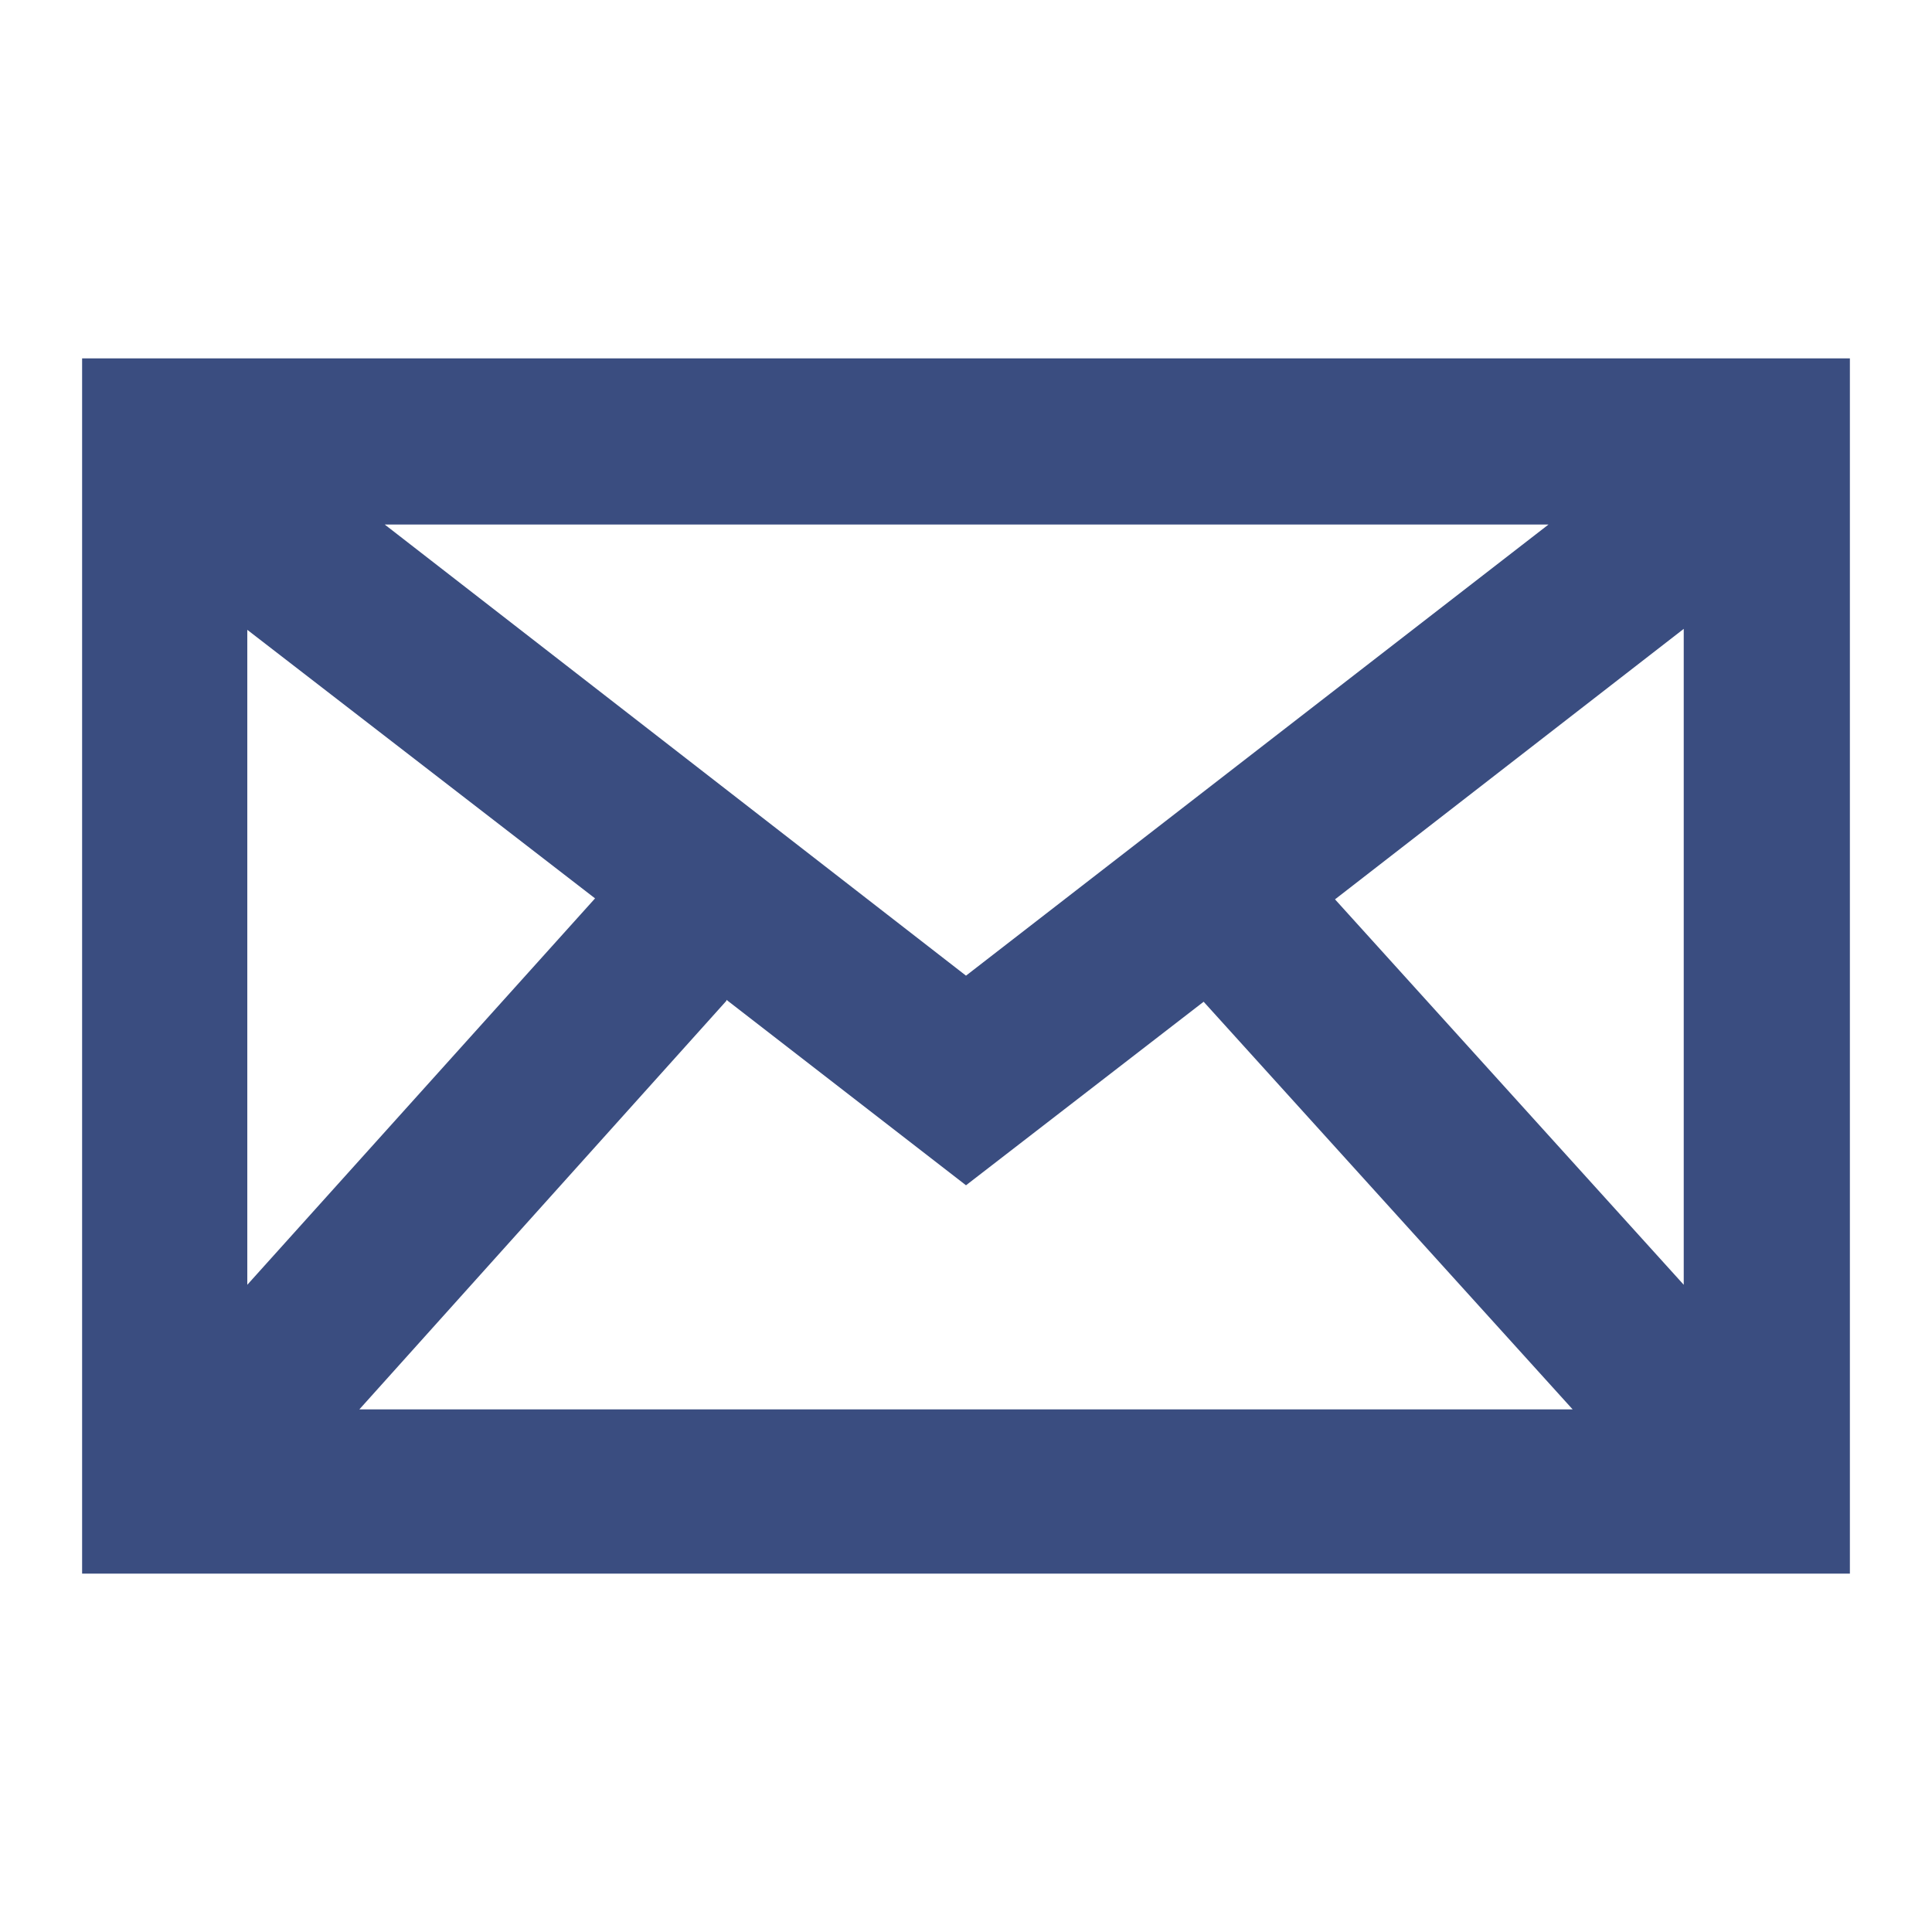
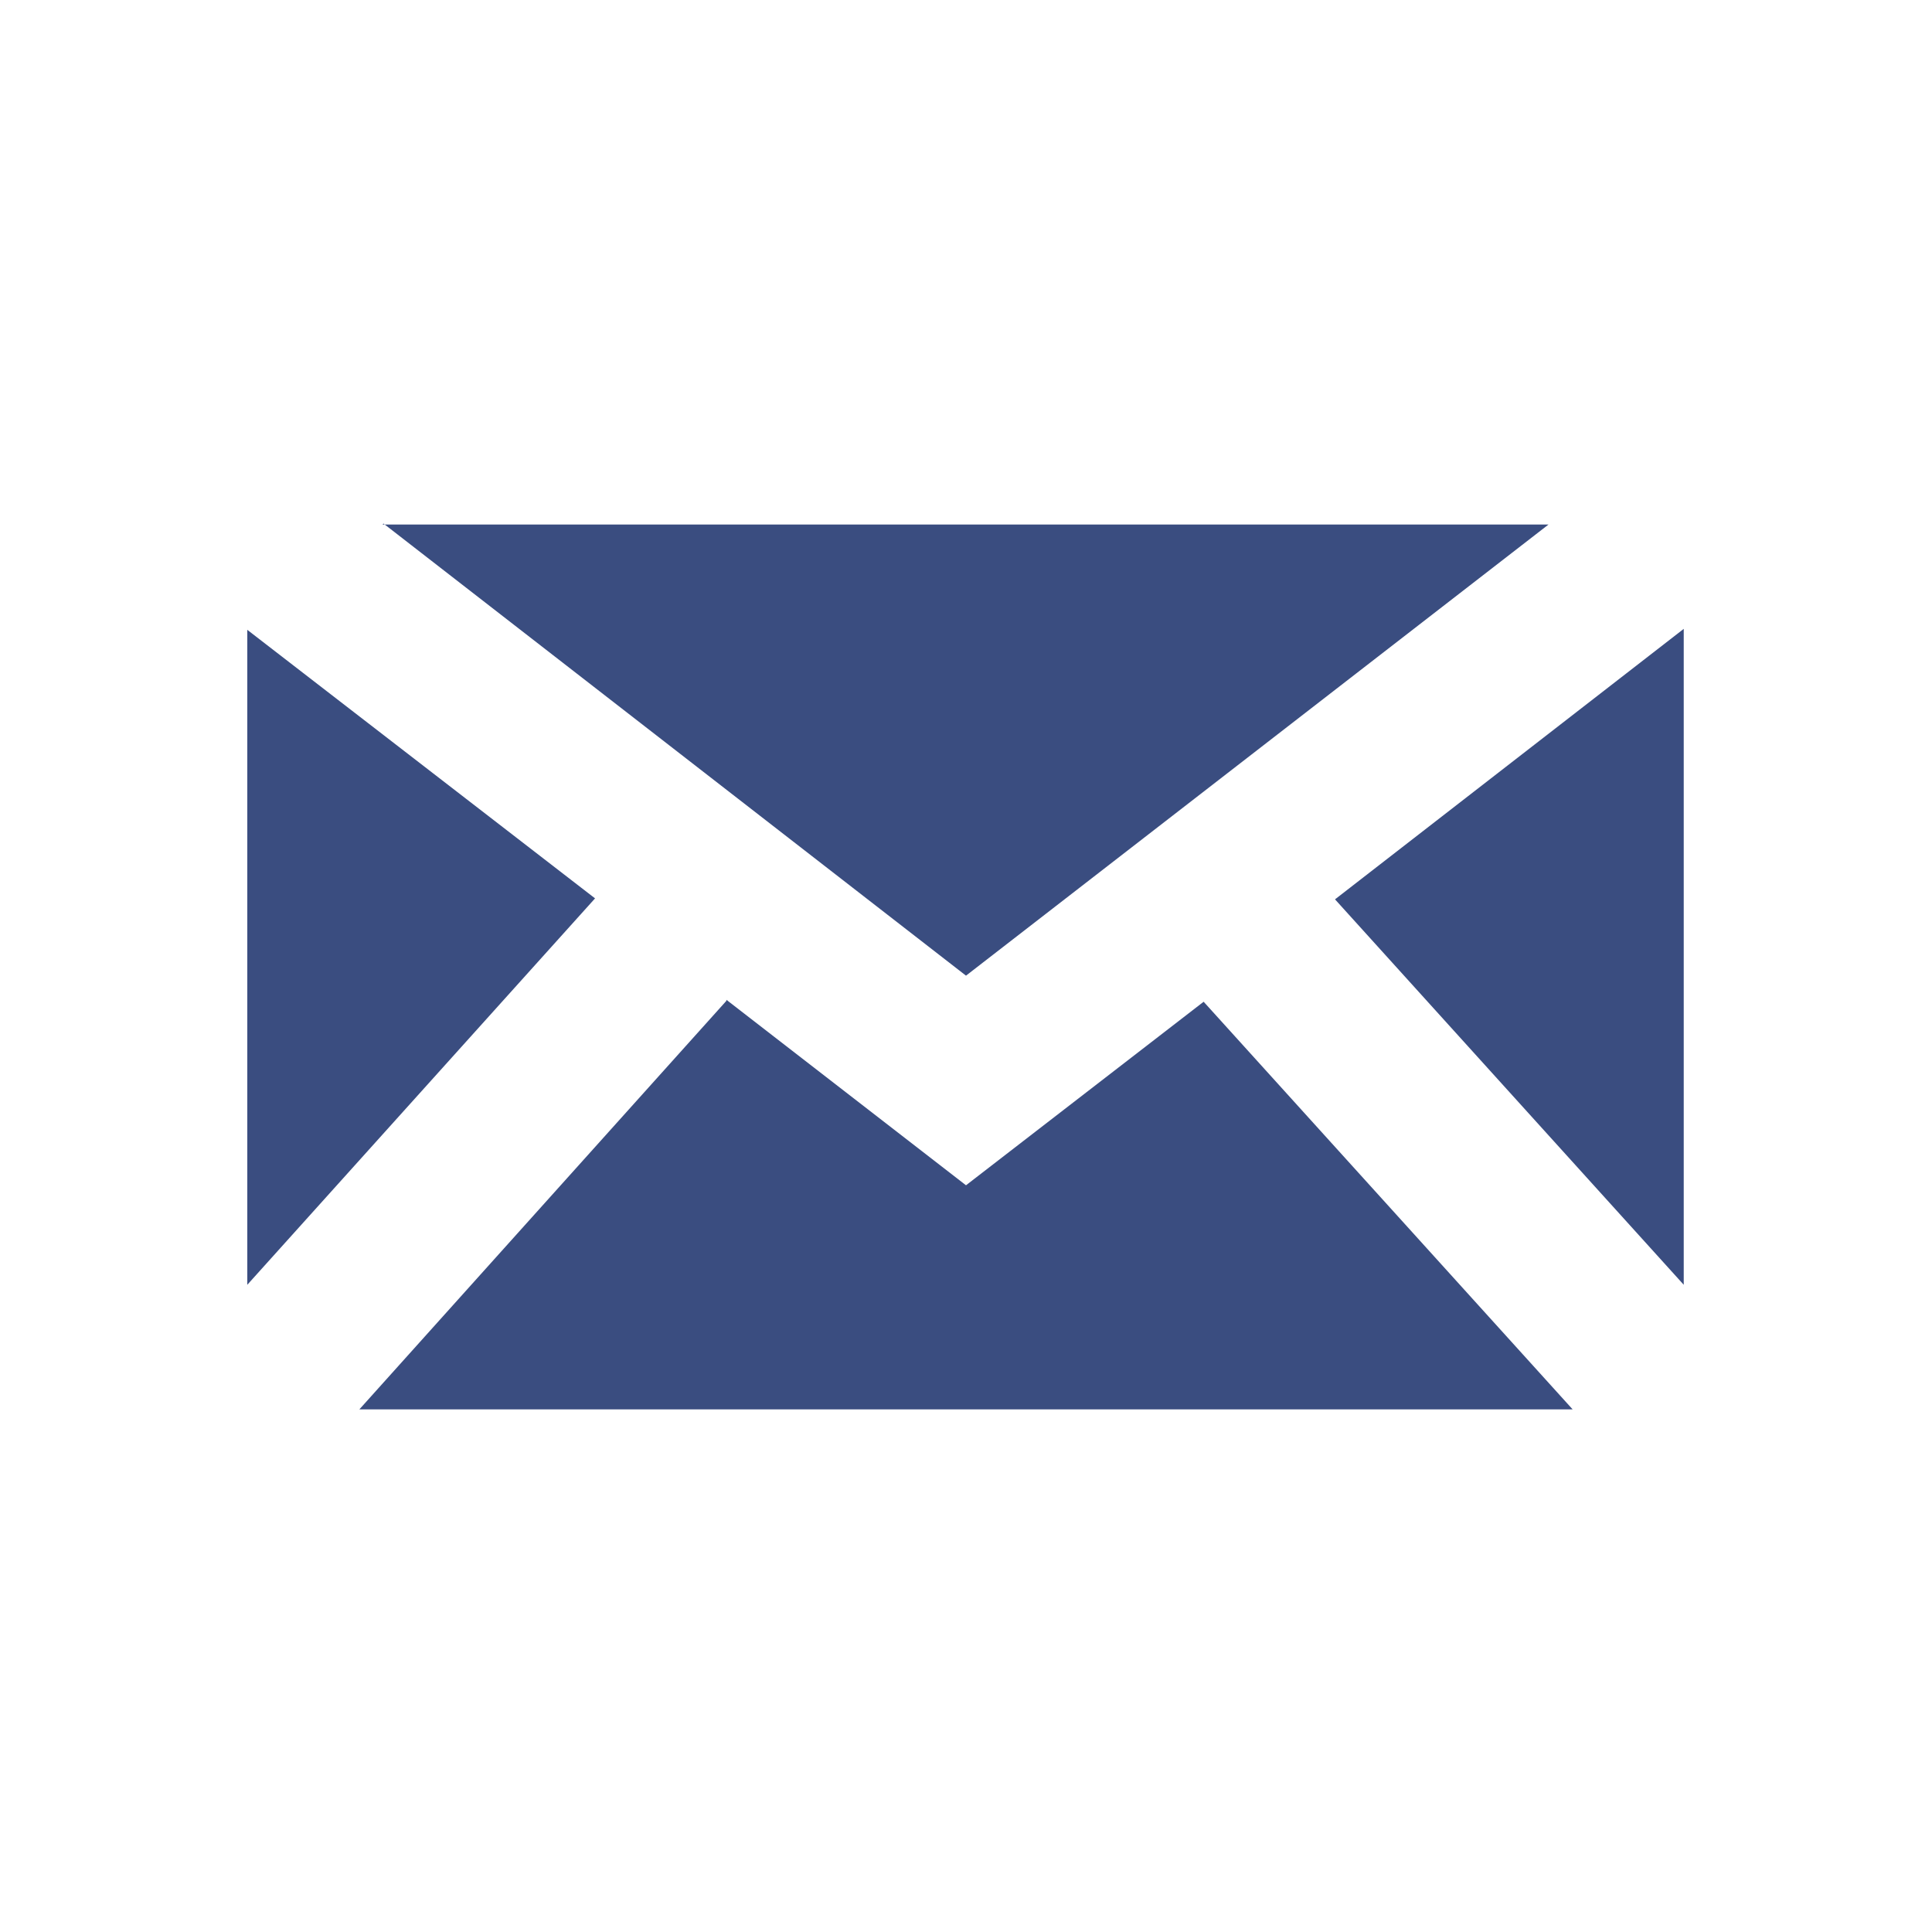
<svg xmlns="http://www.w3.org/2000/svg" id="_レイヤー_1" data-name="レイヤー 1" viewBox="0 0 20 20">
  <defs>
    <style>
      .cls-1 {
        fill: #3a4d80;
        stroke-width: 0px;
      }
    </style>
  </defs>
-   <path class="cls-1" d="m.85,3.71v12.58h18.3V3.71H.85Zm6.67,6.64l2.48,1.92,2.46-1.9,3.82,4.22H3.72l3.8-4.23Zm-3.56-4.92h12.07l-6.03,4.67L3.97,5.42Zm13.47,7.87l-3.61-3.99,3.61-2.8v6.79Zm-11.27-4l-3.6,4v-6.78l3.6,2.78Z" />
+   <path class="cls-1" d="m.85,3.71h18.3V3.71H.85Zm6.67,6.64l2.48,1.92,2.46-1.9,3.82,4.22H3.72l3.8-4.23Zm-3.56-4.92h12.07l-6.03,4.67L3.97,5.42Zm13.47,7.87l-3.61-3.99,3.61-2.8v6.79Zm-11.27-4l-3.6,4v-6.78l3.6,2.78Z" />
</svg>